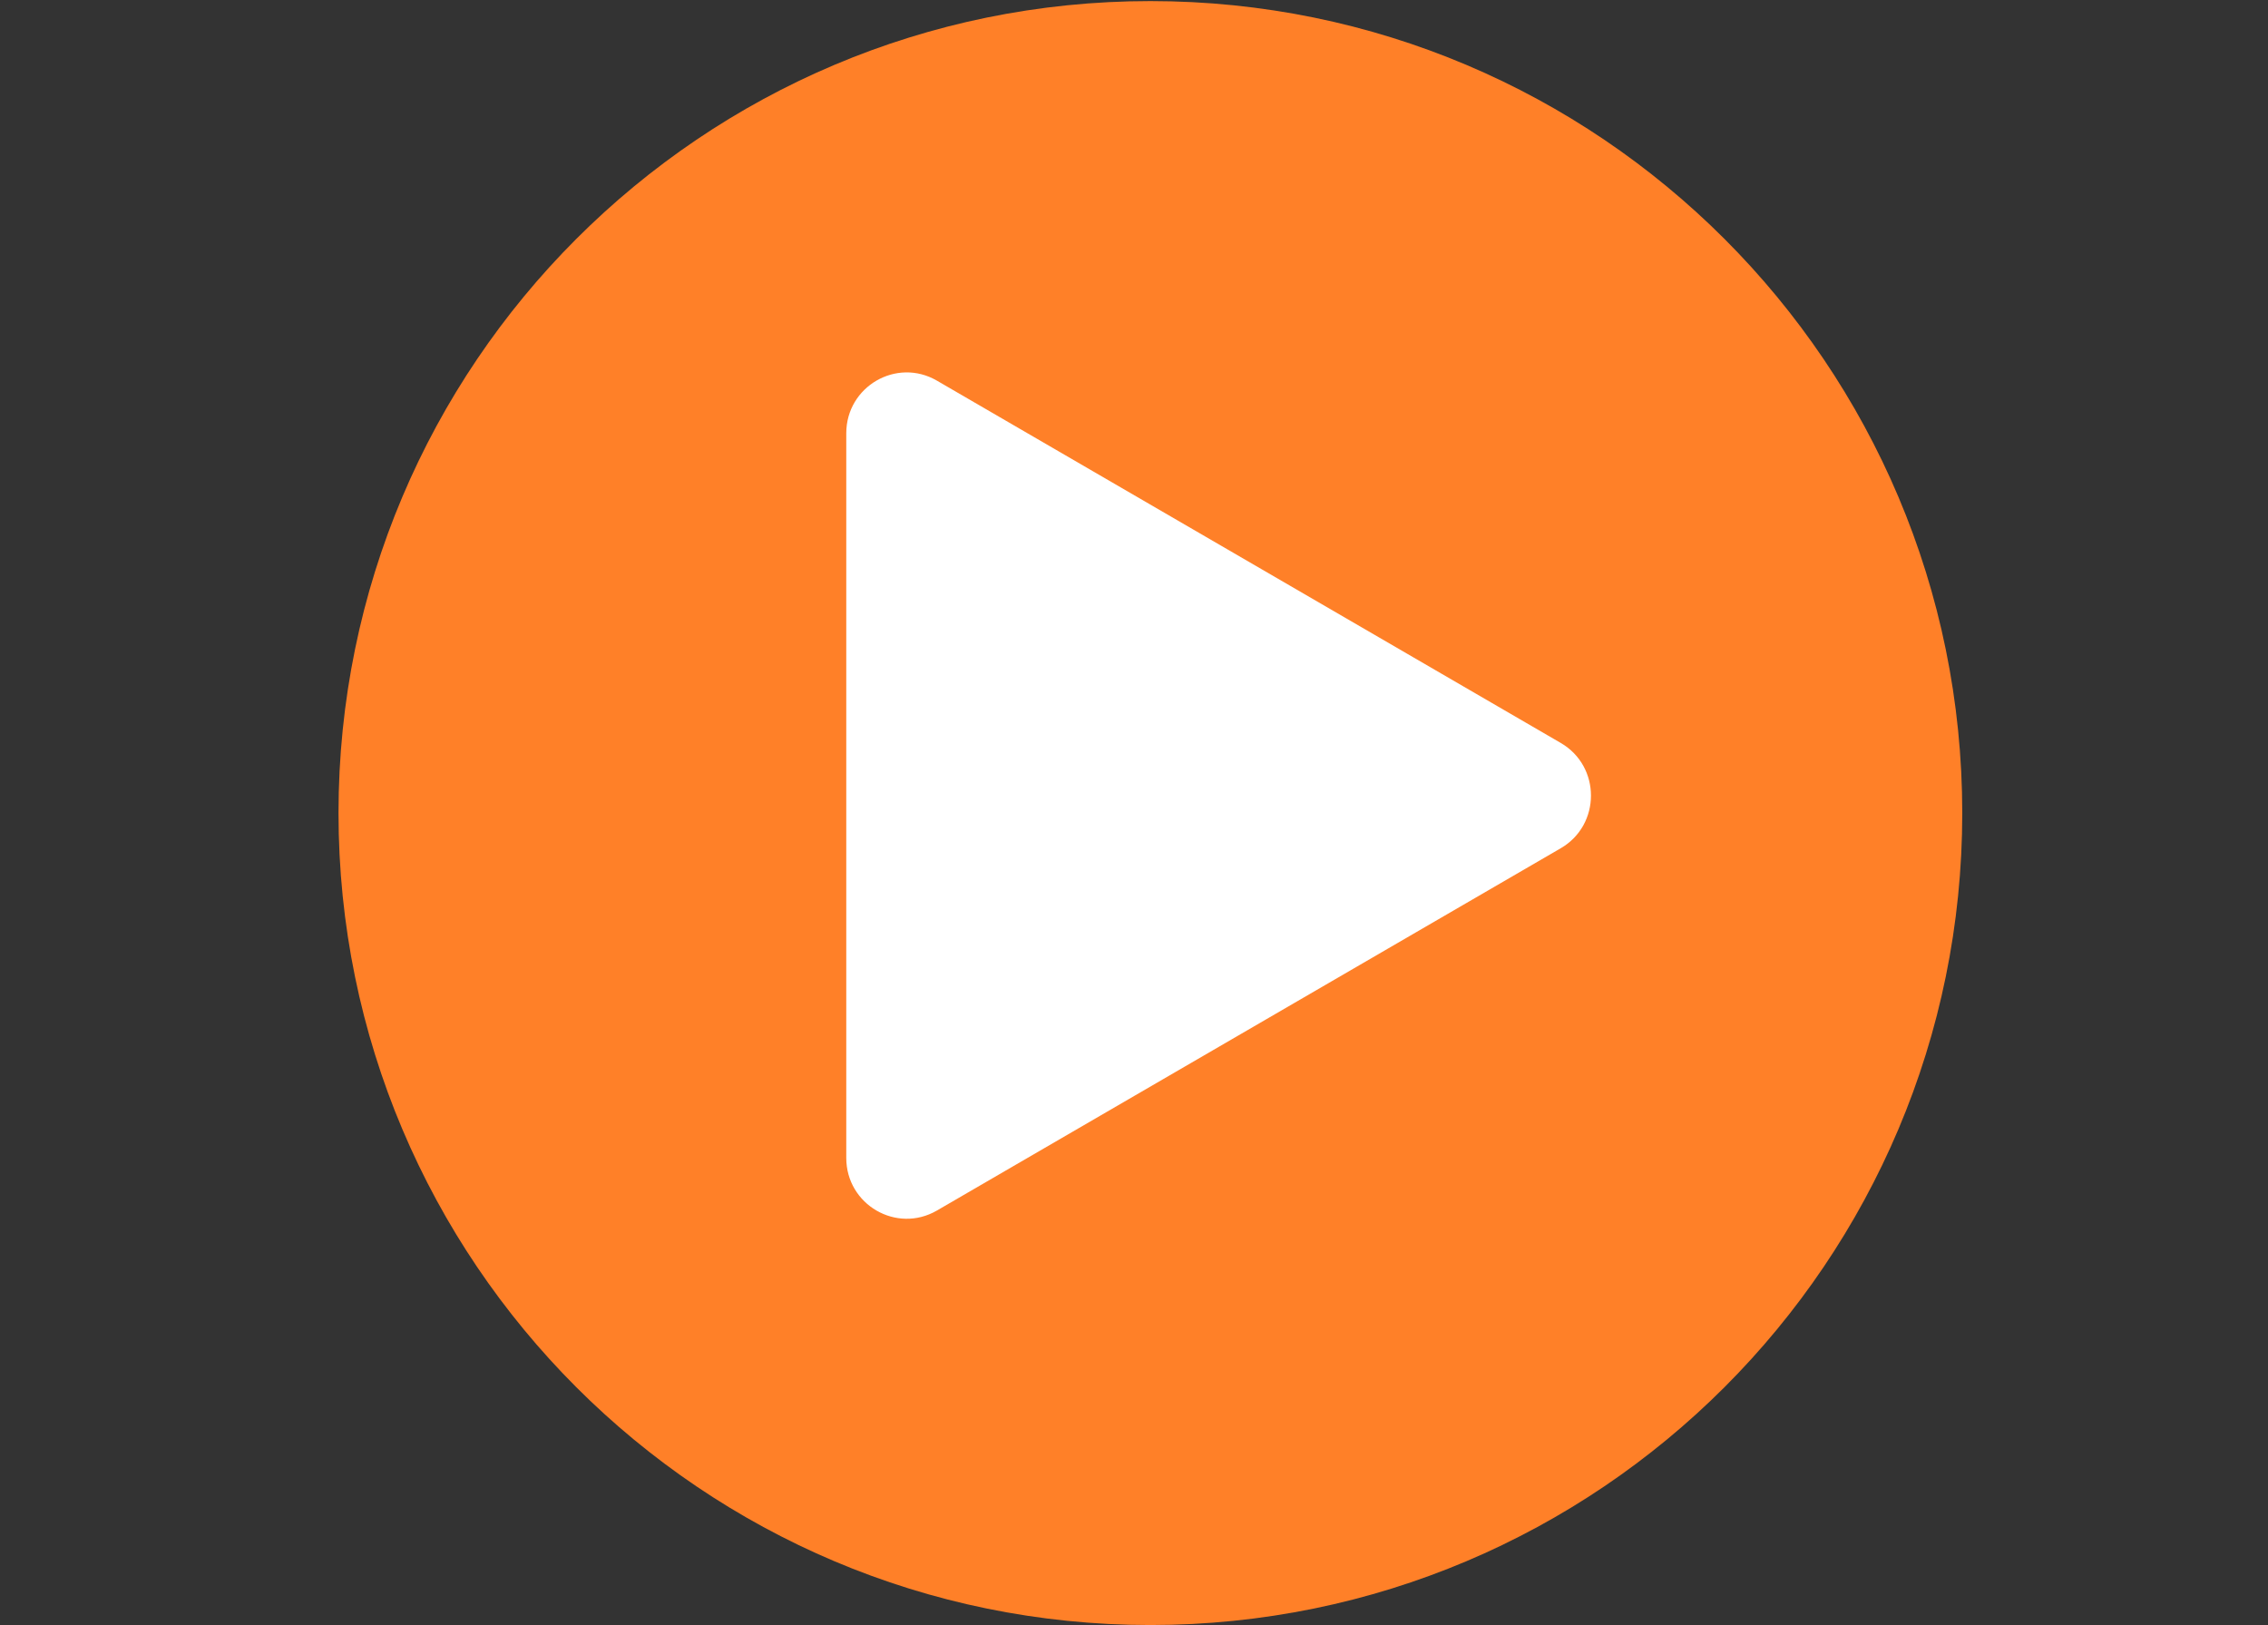
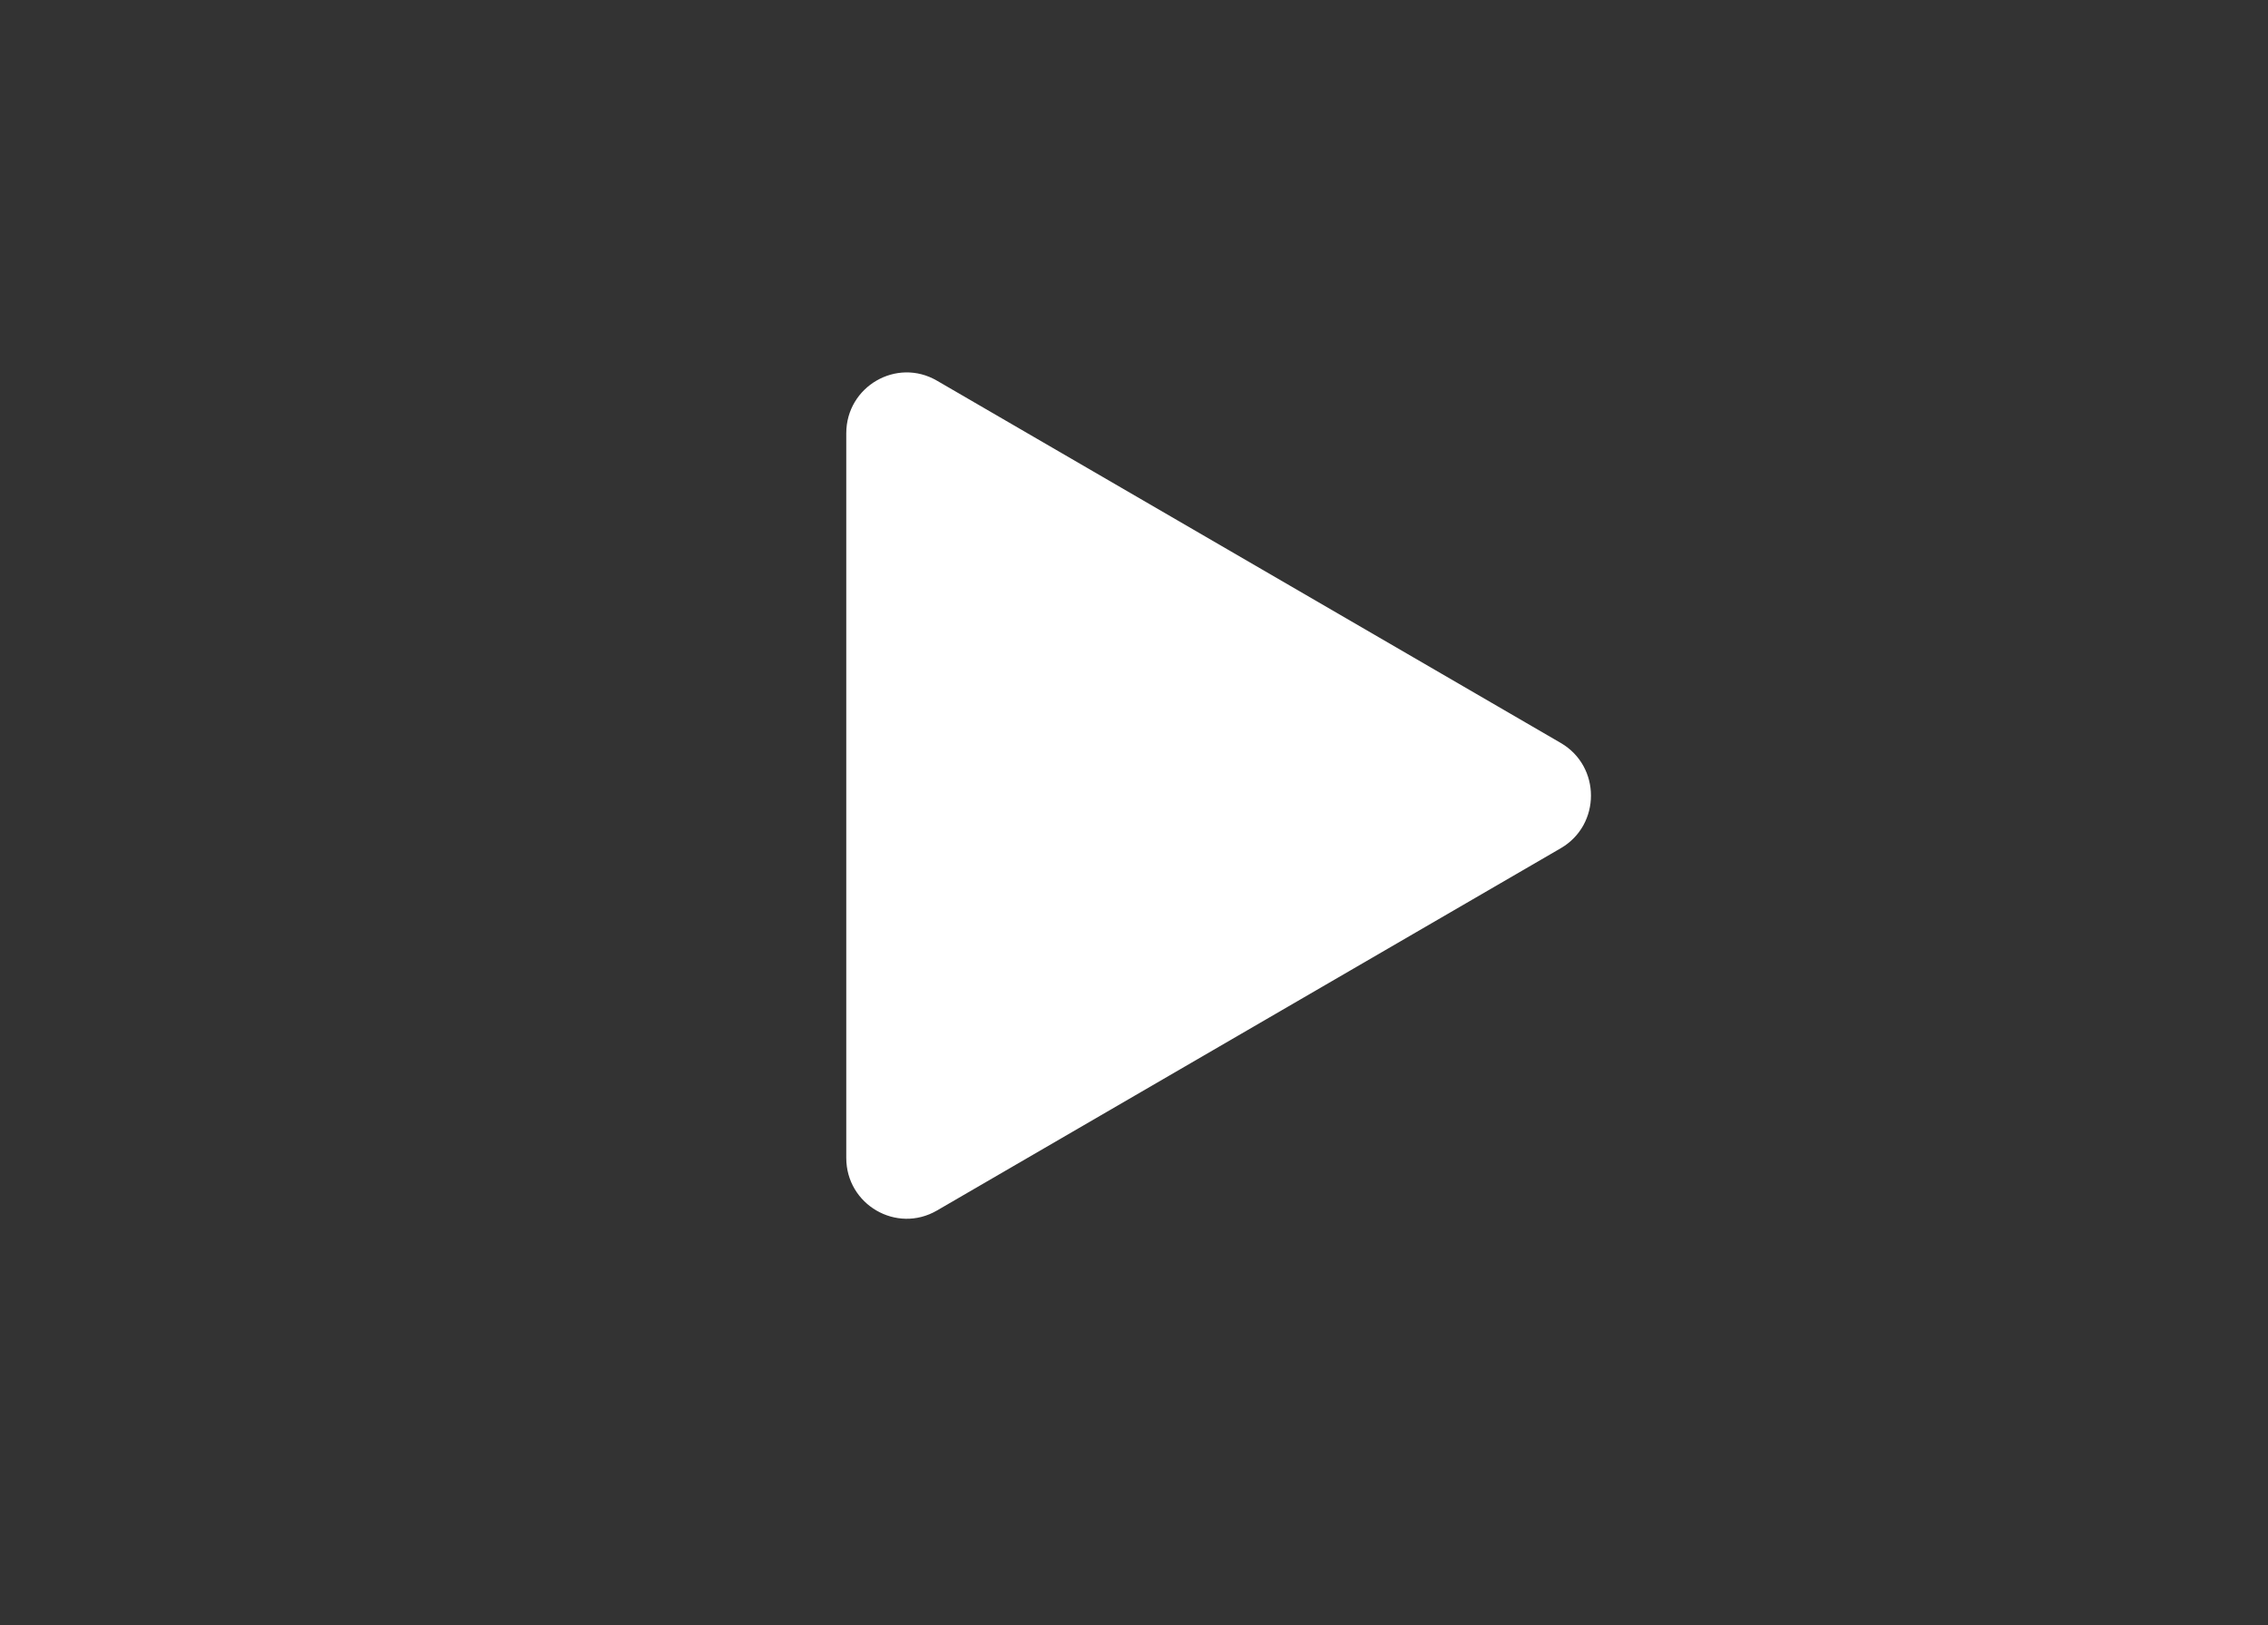
<svg xmlns="http://www.w3.org/2000/svg" width="67" height="48" viewBox="0 0 67 48">
  <rect x="0" y="0" width="67" height="48" fill="#333333" stroke="none" />
  <g fill="none" fill-rule="evenodd">
    <g>
      <g>
        <g>
          <g>
            <g>
              <g fill="#FF8028">
-                 <path d="M47.968 24.016C47.968 37.262 37.23 48 23.984 48 10.738 48 0 37.262 0 24.016 0 10.77 10.738.032 23.984.032c13.246 0 23.984 10.738 23.984 23.984" transform="translate(-207 -1518) translate(0 949) translate(152 545) translate(55 24) translate(10)" />
-               </g>
+                 </g>
              <path fill="#FFF" d="M17.677 11.243l18.43 10.702c1.19.691 1.19 2.419 0 3.11l-18.43 10.702c-1.19.69-2.677-.173-2.677-1.555V12.798c0-1.382 1.487-2.246 2.677-1.555" transform="translate(-207 -1518) translate(0 949) translate(152 545) translate(55 24) translate(10)" />
            </g>
          </g>
        </g>
      </g>
    </g>
  </g>
</svg>